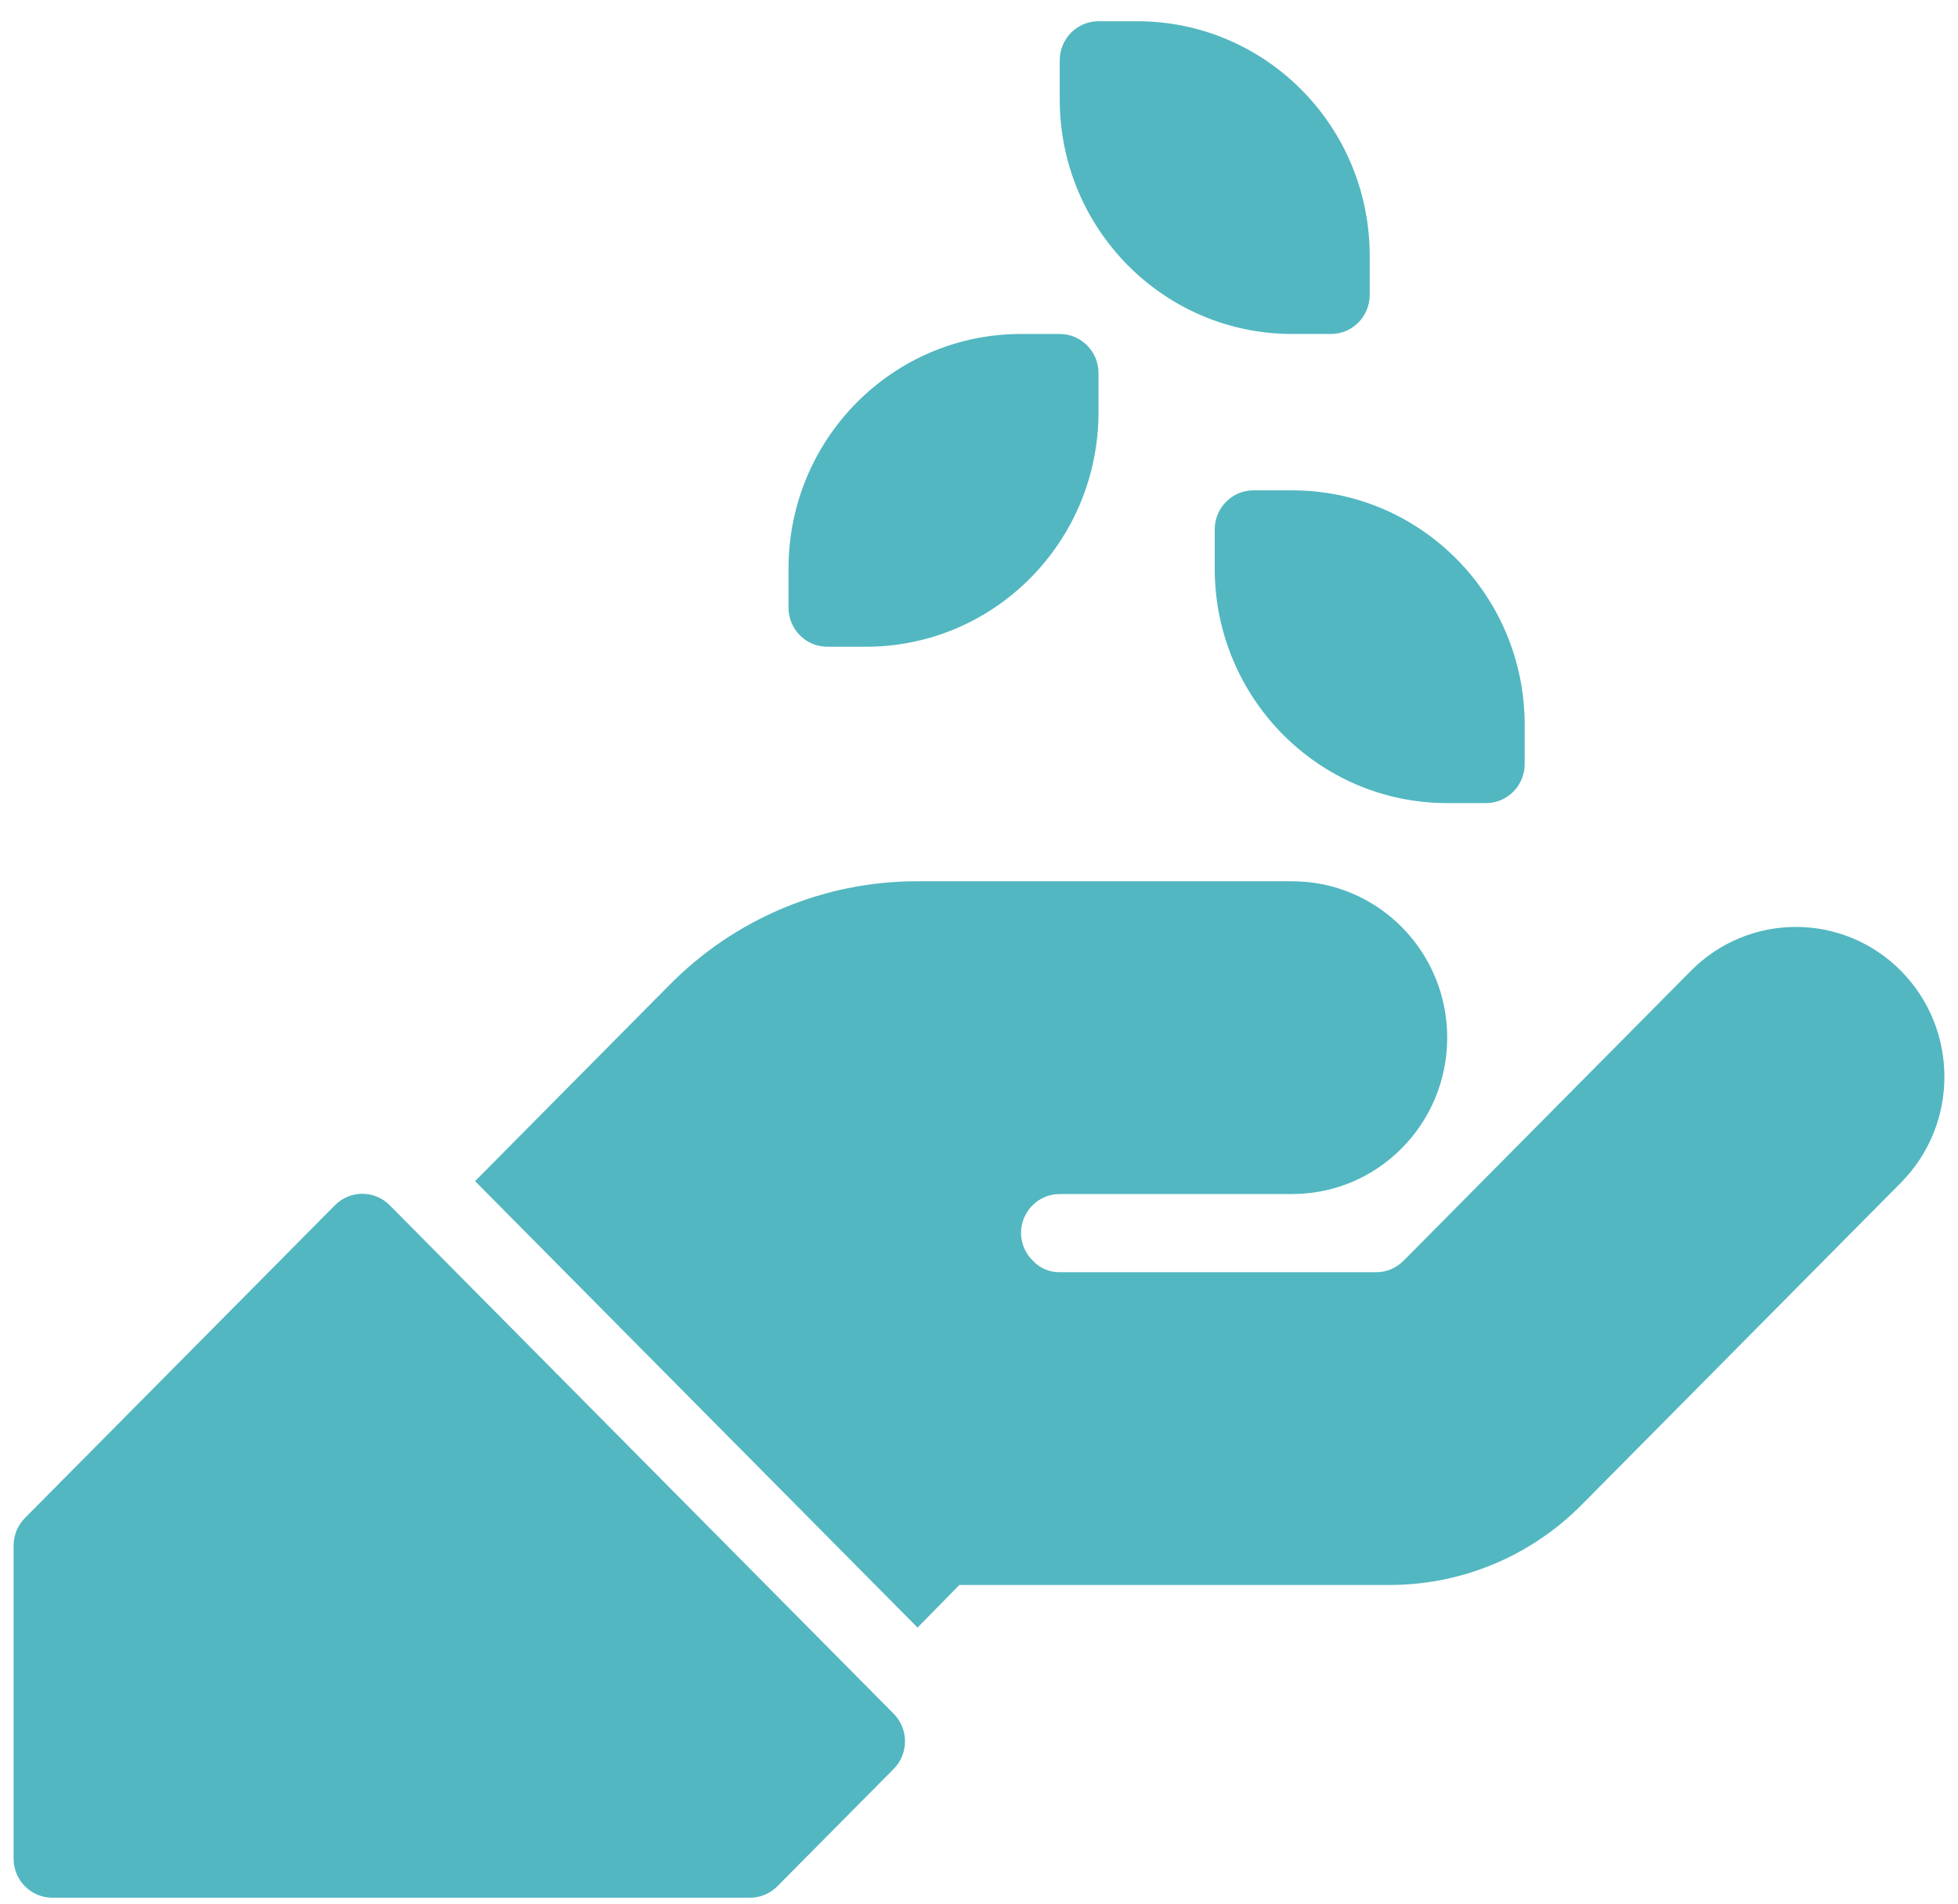
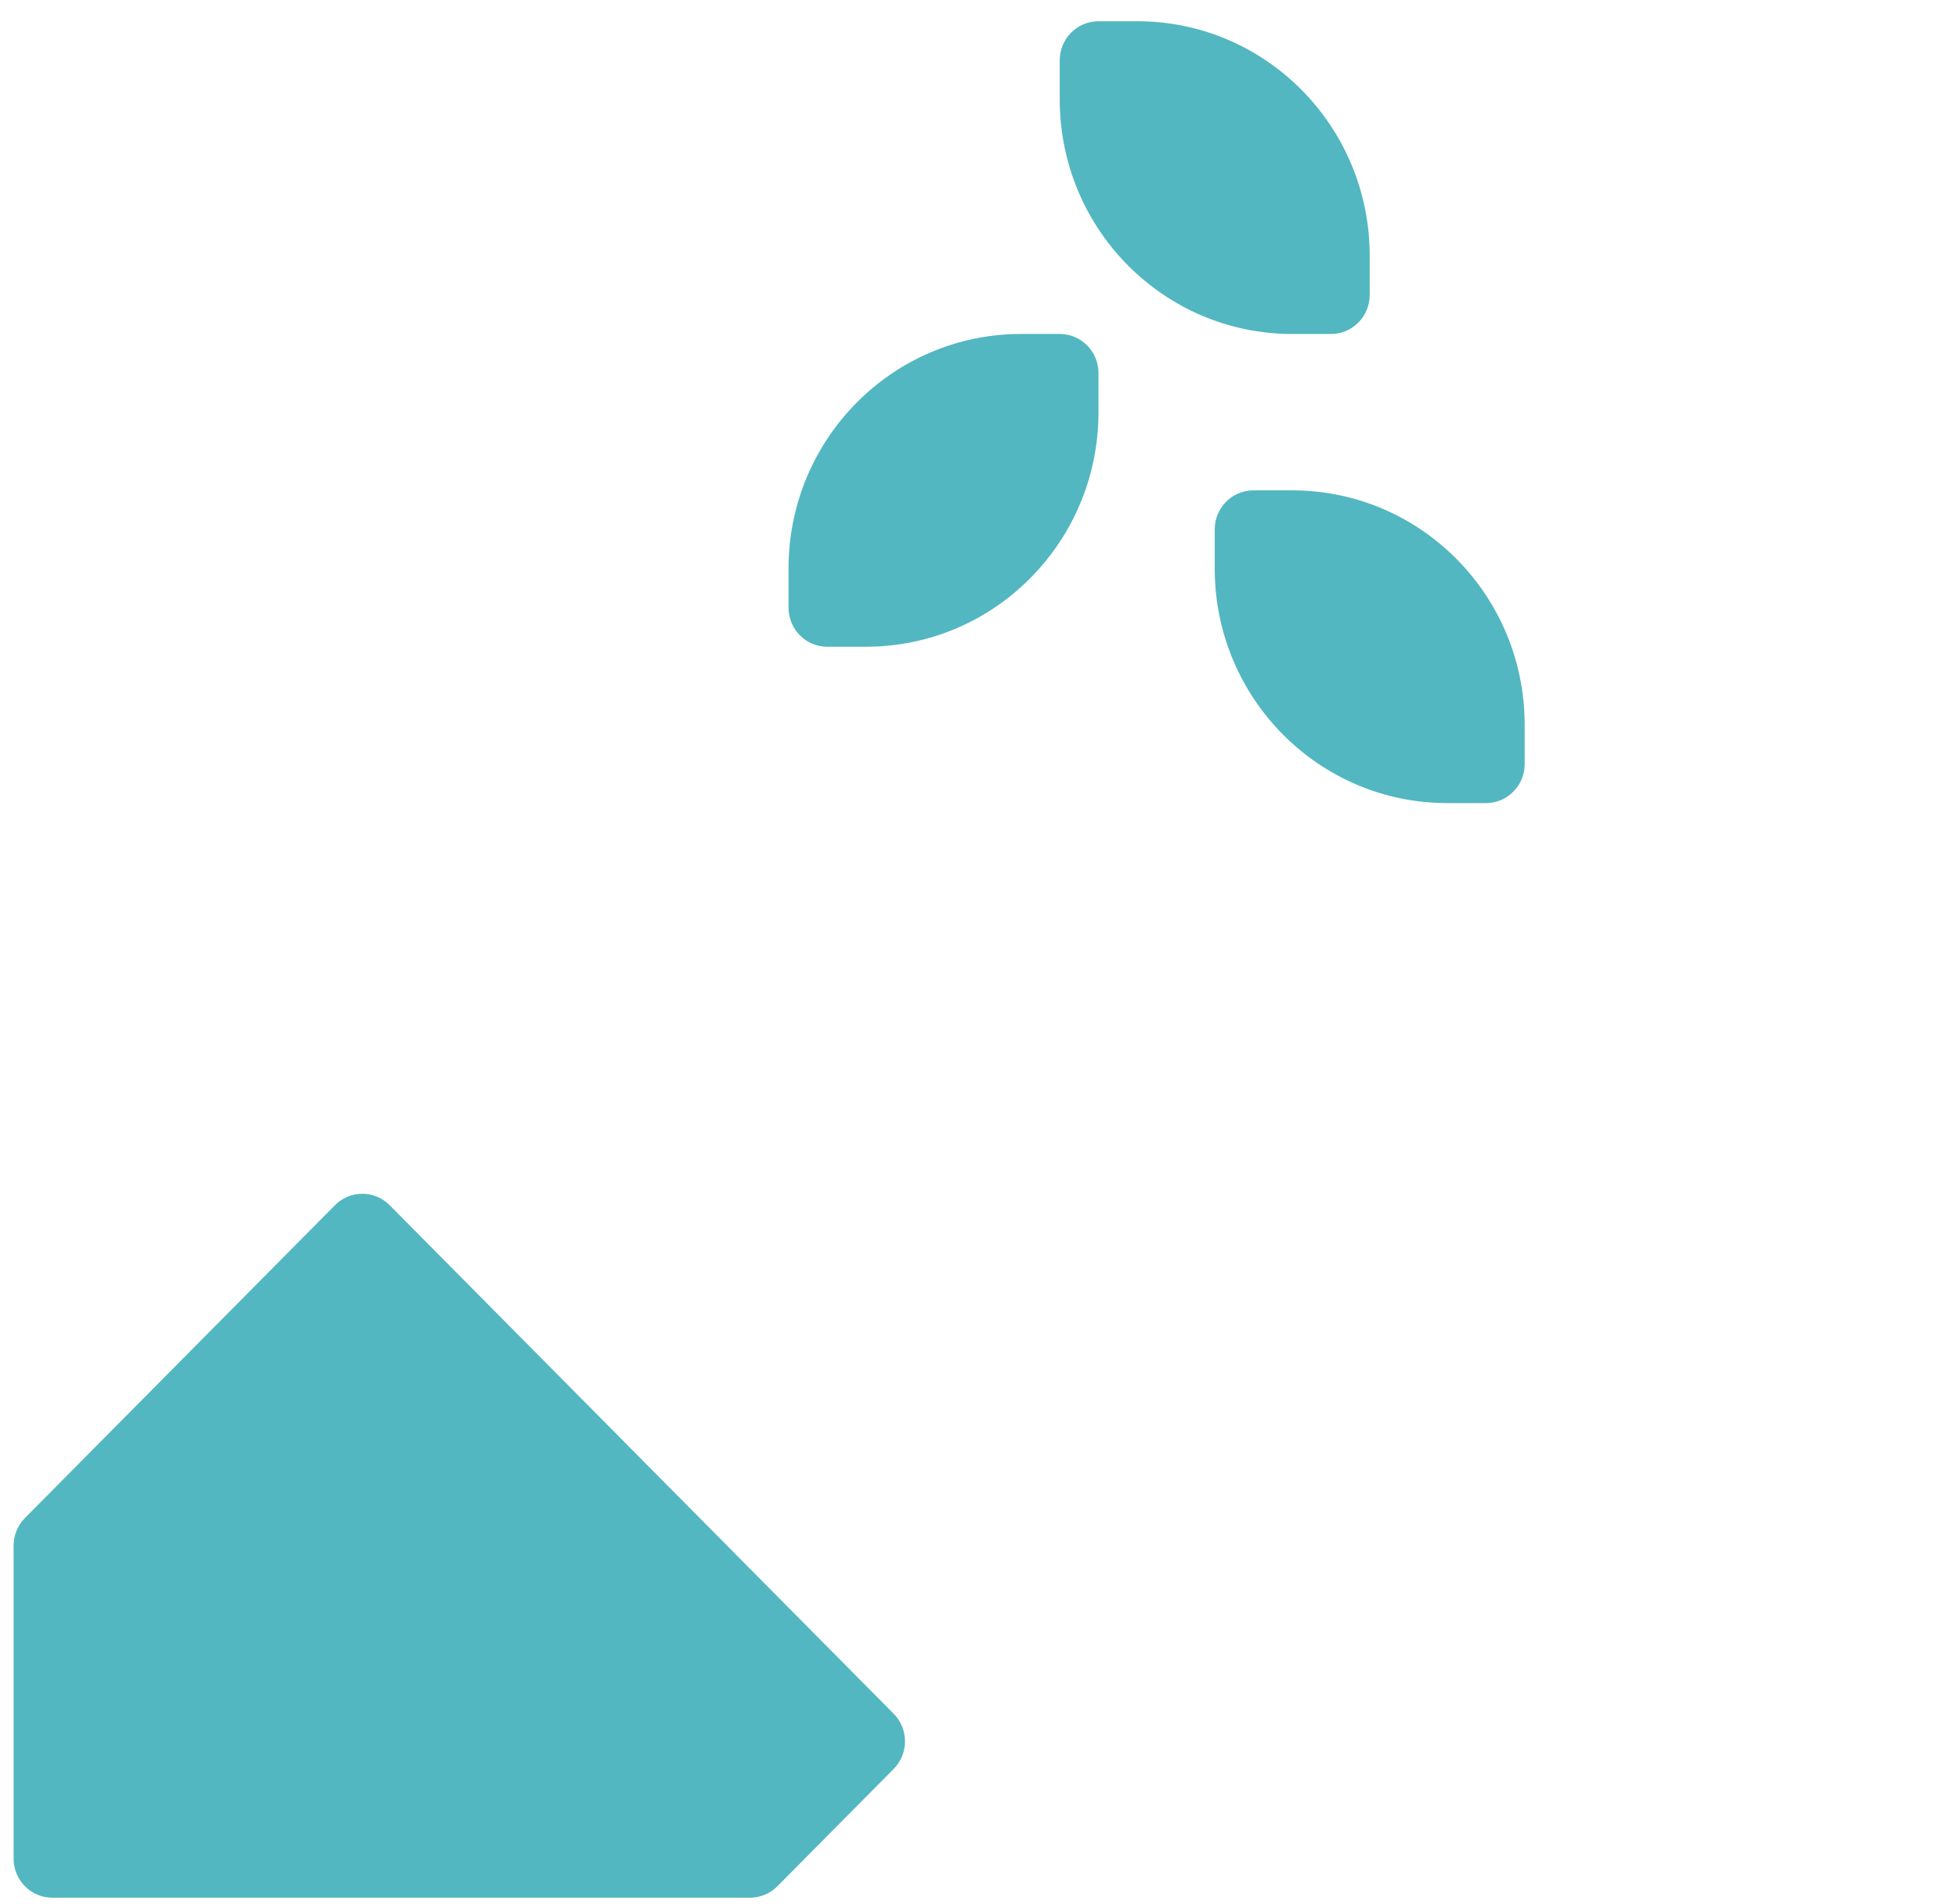
<svg xmlns="http://www.w3.org/2000/svg" width="72" height="70" viewBox="0 0 72 70" fill="none">
-   <path d="M69.901 43.489L58.161 55.334C56.273 57.239 53.707 58.301 51.037 58.281H35.279L33.74 59.848L17.469 43.432L24.593 36.244C27.003 33.788 30.287 32.406 33.712 32.406H47.518C50.665 32.406 53.217 34.981 53.217 38.156C53.217 41.331 50.665 43.906 47.518 43.906H38.969C38.182 43.906 37.544 44.55 37.544 45.344C37.55 45.73 37.708 46.098 37.986 46.364C38.241 46.636 38.599 46.787 38.969 46.781H50.61C50.991 46.781 51.354 46.625 51.621 46.35L62.179 35.698C64.311 33.547 67.769 33.547 69.901 35.698C72.033 37.849 72.033 41.339 69.901 43.489Z" fill="#52B7C1" />
-   <path d="M32.857 65.052L28.582 69.364C28.314 69.634 27.95 69.783 27.571 69.781H1.925C1.138 69.781 0.5 69.138 0.5 68.344V56.844C0.498 56.461 0.646 56.094 0.913 55.823L12.312 44.323C12.865 43.759 13.768 43.755 14.326 44.314C14.329 44.318 14.331 44.319 14.335 44.323L32.857 63.011C33.416 63.569 33.42 64.481 32.866 65.043C32.862 65.046 32.86 65.048 32.857 65.052Z" fill="#52B7C1" />
+   <path d="M32.857 65.052L28.582 69.364C28.314 69.634 27.95 69.783 27.571 69.781H1.925C1.138 69.781 0.5 69.138 0.5 68.344V56.844C0.498 56.461 0.646 56.094 0.913 55.823L12.312 44.323C12.865 43.759 13.768 43.755 14.326 44.314C14.329 44.318 14.331 44.319 14.335 44.323L32.857 63.011C33.416 63.569 33.42 64.481 32.866 65.043C32.862 65.046 32.86 65.048 32.857 65.052" fill="#52B7C1" />
  <path d="M48.943 12.281H47.518C42.796 12.281 38.969 8.42 38.969 3.656V2.219C38.969 1.425 39.607 0.781 40.394 0.781H41.819C46.54 0.781 50.367 4.643 50.367 9.406V10.844C50.367 11.638 49.73 12.281 48.943 12.281Z" fill="#52B7C1" />
  <path d="M54.642 29.531H53.217C48.496 29.531 44.668 25.67 44.668 20.906V19.469C44.668 18.674 45.306 18.031 46.093 18.031H47.518C52.239 18.031 56.066 21.893 56.066 26.656V28.094C56.066 28.888 55.429 29.531 54.642 29.531Z" fill="#52B7C1" />
  <path d="M40.394 13.719V15.156C40.394 19.92 36.567 23.781 31.845 23.781H30.42C29.633 23.781 28.996 23.138 28.996 22.344V20.906C28.996 16.143 32.823 12.281 37.544 12.281H38.969C39.756 12.281 40.394 12.925 40.394 13.719Z" fill="#52B7C1" />
</svg>